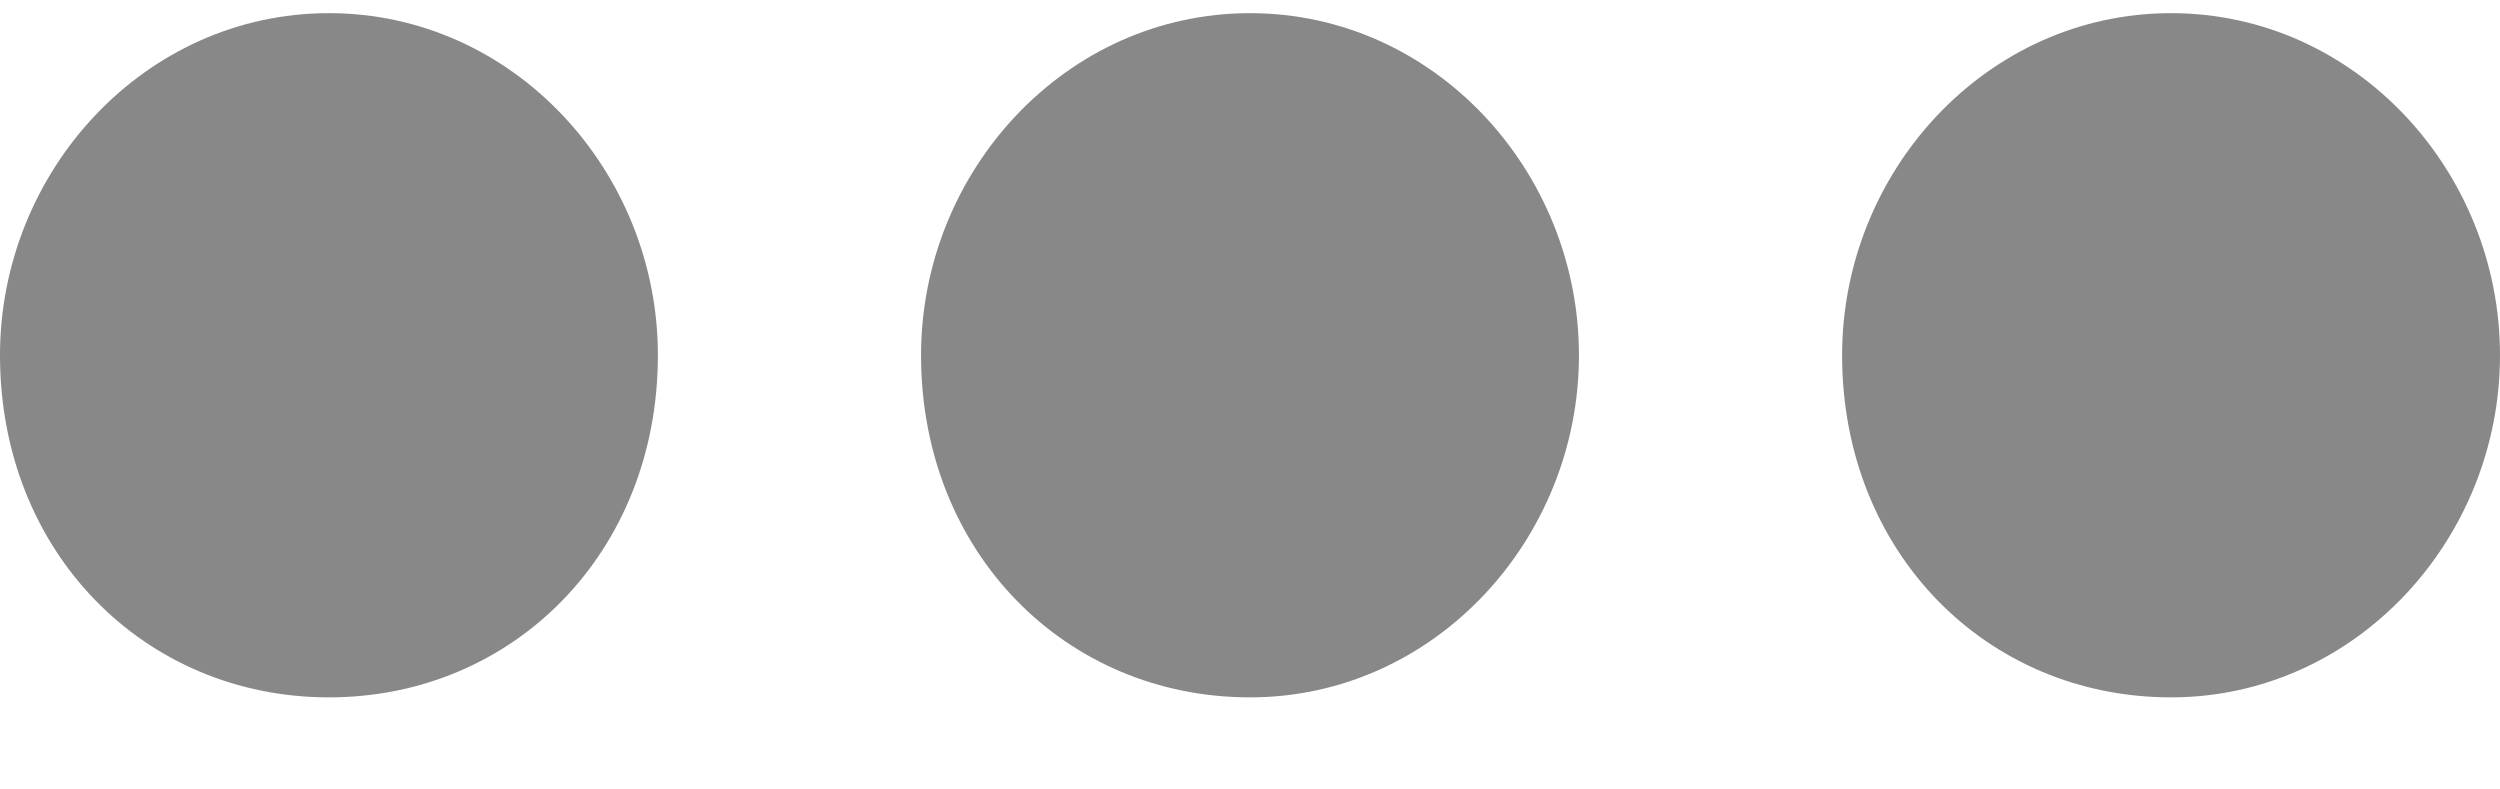
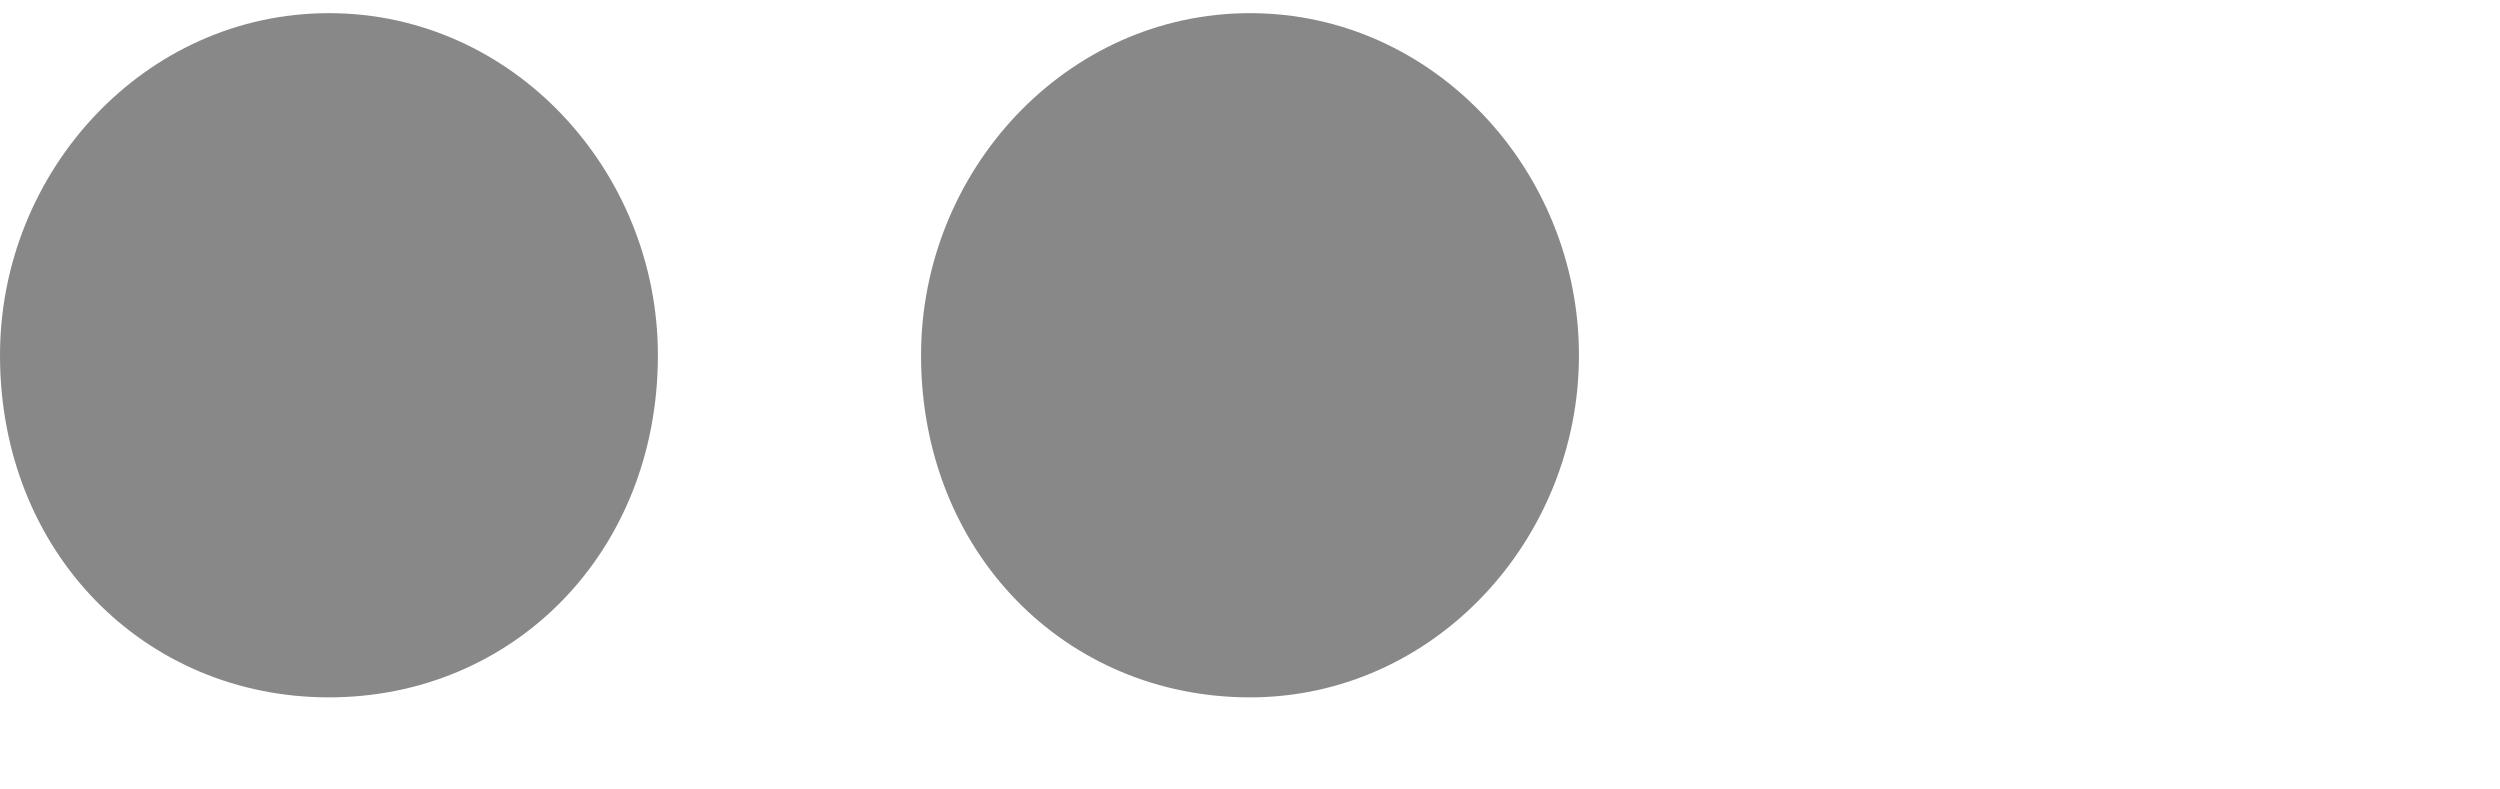
<svg xmlns="http://www.w3.org/2000/svg" version="1.1" id="Layer_1" x="0px" y="0px" viewBox="0 0 19 6" style="enable-background:new 0 0 19 6;" xml:space="preserve">
  <style type="text/css">
	.st0{fill:#888888;}
</style>
  <path class="st0" d="M9.5,5.3c1.4,0,2.5-1.2,2.5-2.6c0-1.4-1.1-2.6-2.5-2.6C8.1,0.1,7,1.3,7,2.7C7,4.2,8.1,5.3,9.5,5.3z" />
  <path class="st0" d="M2.5,5.3C3.9,5.3,5,4.2,5,2.7c0-1.4-1.1-2.6-2.5-2.6S0,1.3,0,2.7C0,4.2,1.1,5.3,2.5,5.3z" />
-   <path class="st0" d="M16.5,5.3c1.4,0,2.5-1.2,2.5-2.6c0-1.4-1.1-2.6-2.5-2.6S14,1.3,14,2.7C14,4.2,15.1,5.3,16.5,5.3z" />
</svg>